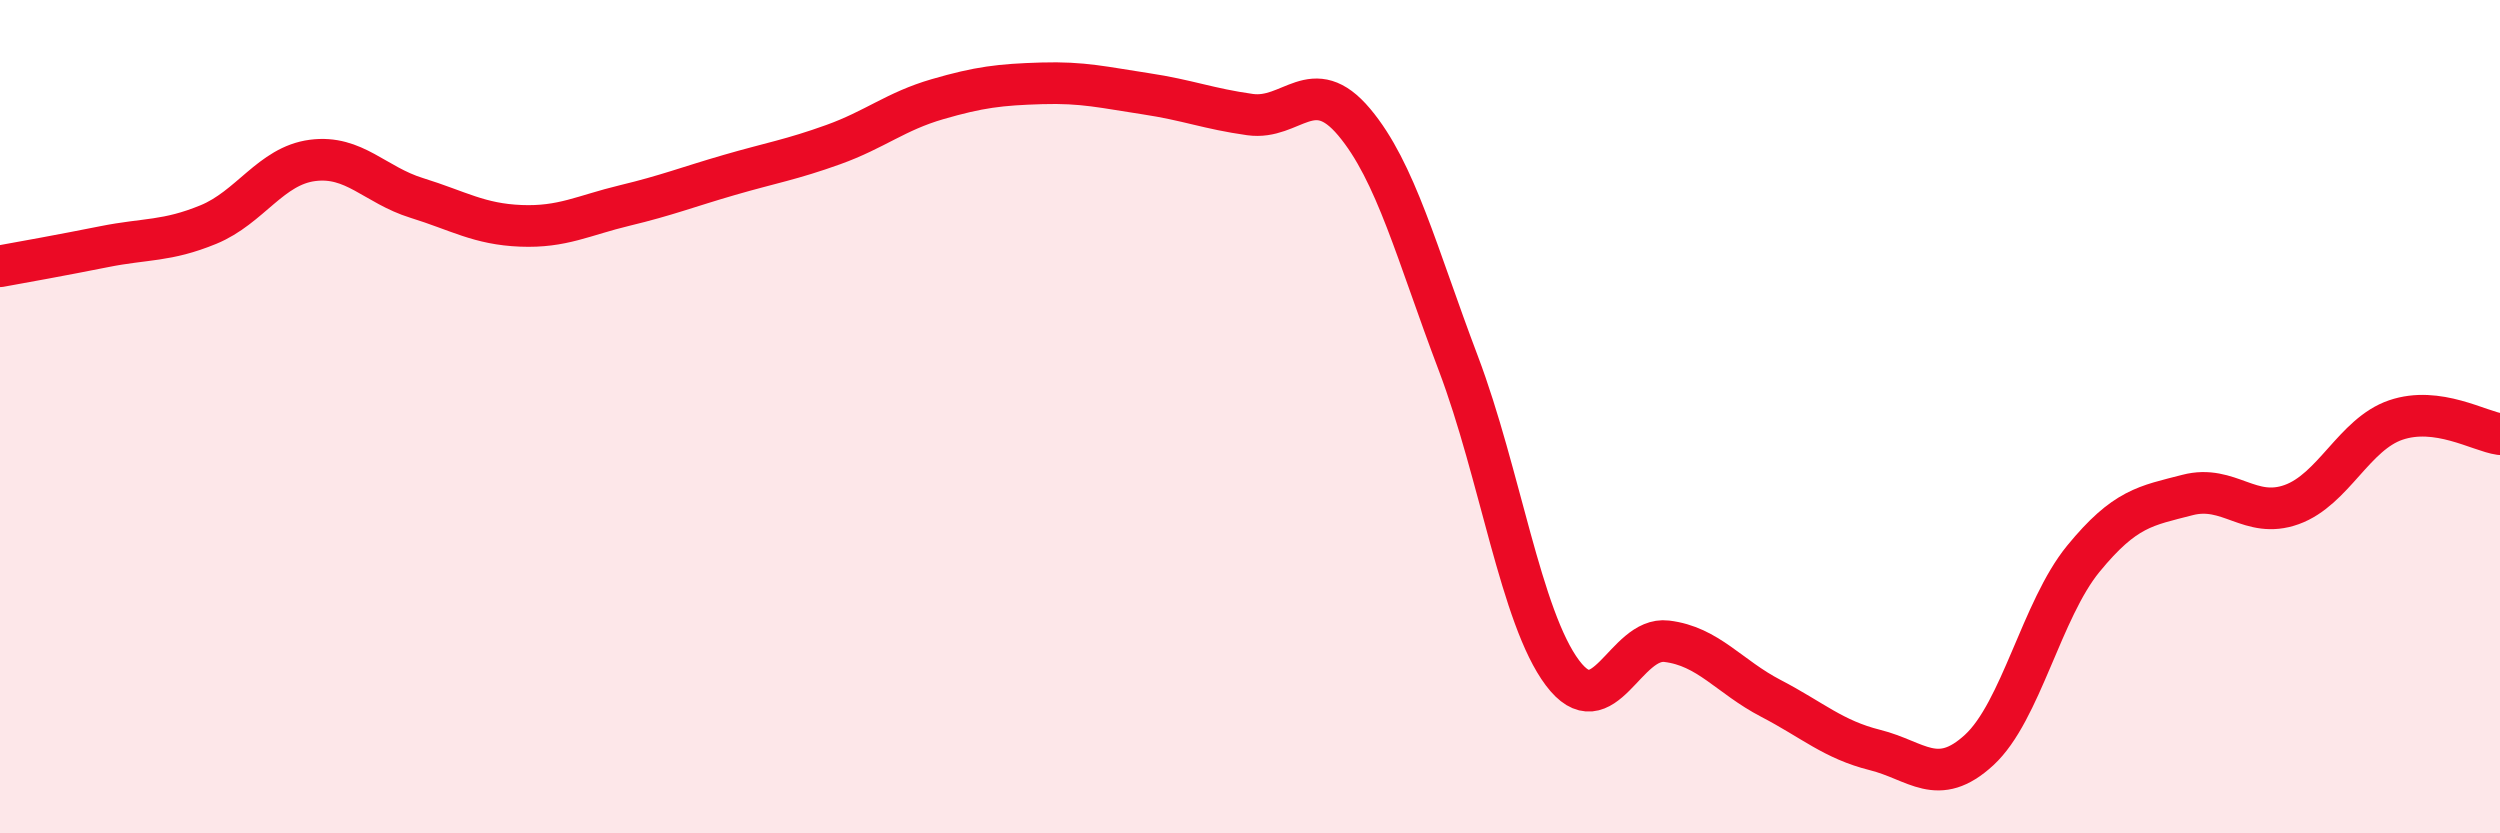
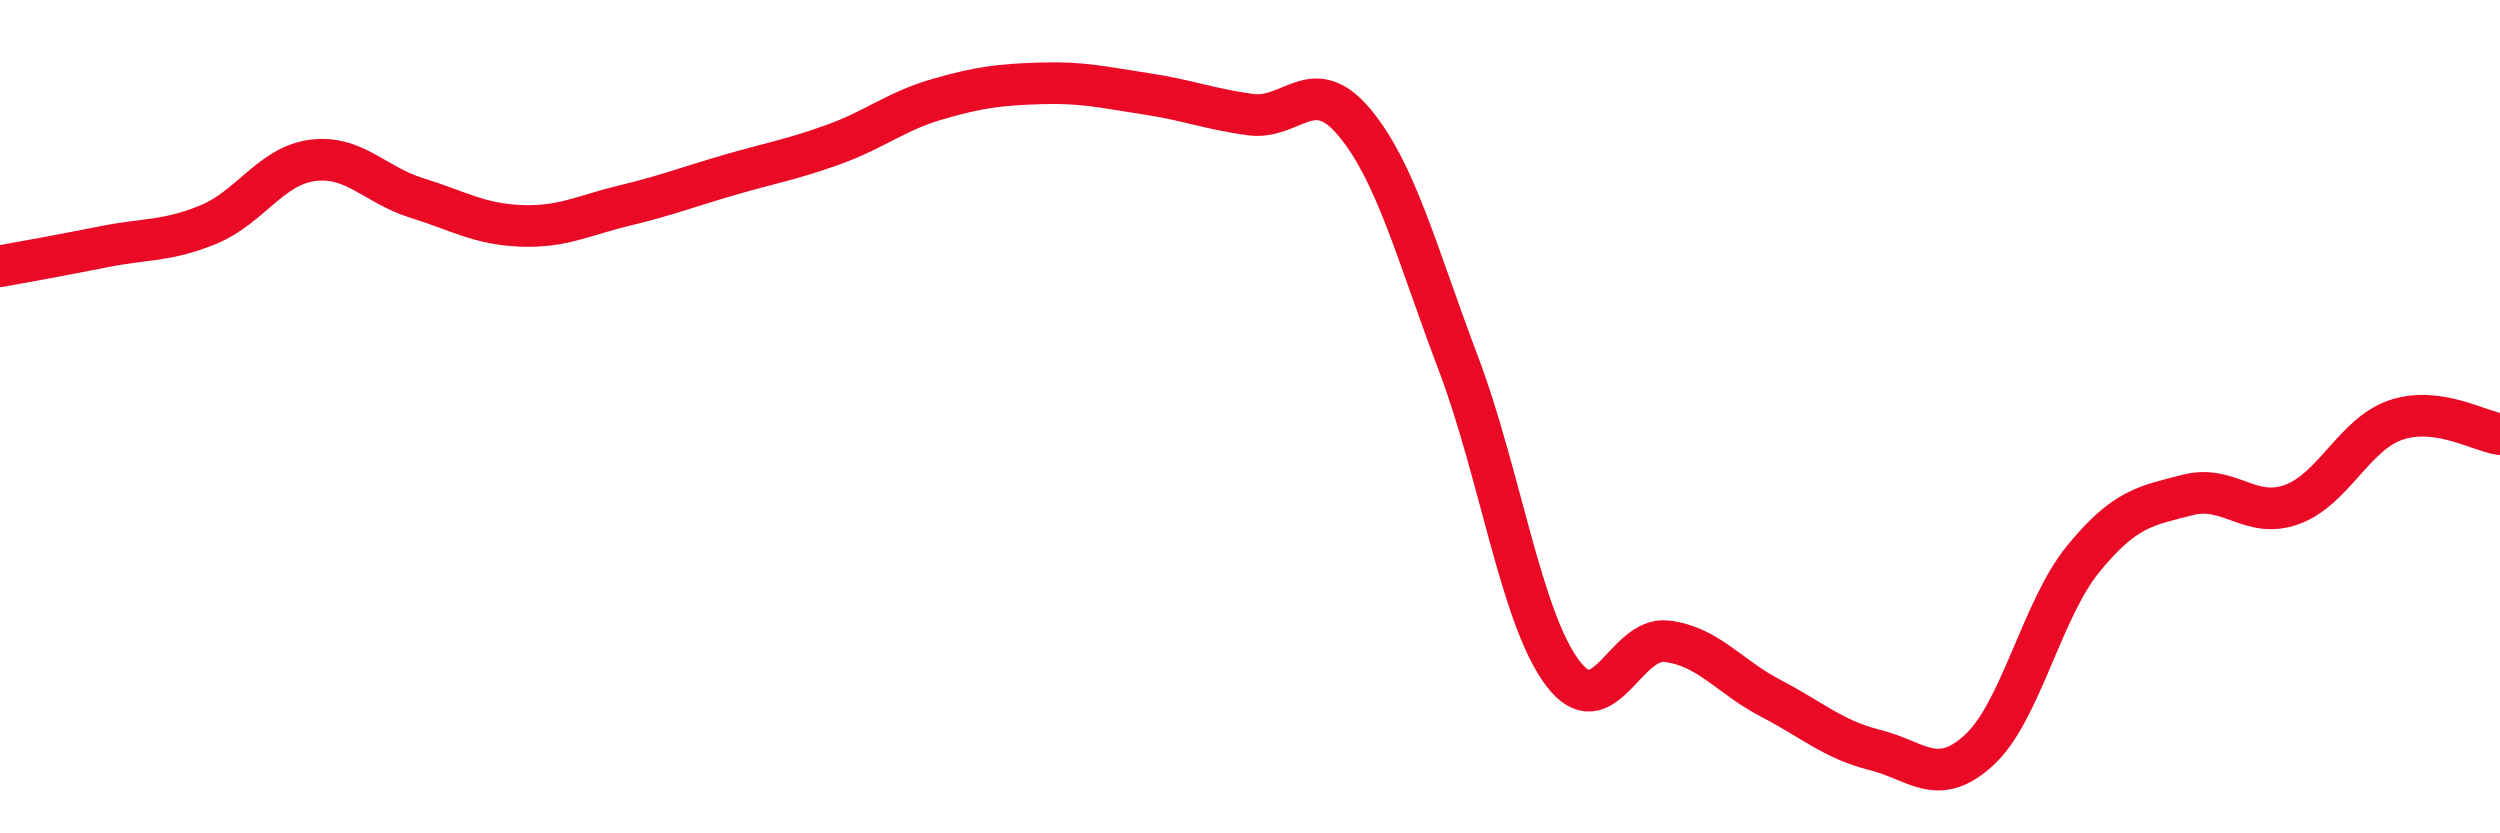
<svg xmlns="http://www.w3.org/2000/svg" width="60" height="20" viewBox="0 0 60 20">
-   <path d="M 0,6.39 C 0.5,6.3 1.5,6.12 2.5,5.92 C 3.5,5.72 4,5.8 5,5.39 C 6,4.98 6.5,3.98 7.5,3.85 C 8.5,3.72 9,4.44 10,4.75 C 11,5.06 11.5,5.38 12.5,5.42 C 13.5,5.46 14,5.17 15,4.93 C 16,4.69 16.5,4.49 17.5,4.2 C 18.5,3.91 19,3.83 20,3.47 C 21,3.11 21.5,2.67 22.5,2.38 C 23.5,2.09 24,2.03 25,2 C 26,1.97 26.5,2.1 27.5,2.25 C 28.5,2.4 29,2.61 30,2.75 C 31,2.89 31.5,1.74 32.5,2.93 C 33.5,4.12 34,6.08 35,8.72 C 36,11.36 36.5,14.82 37.5,16.15 C 38.5,17.48 39,15.27 40,15.39 C 41,15.51 41.5,16.24 42.5,16.76 C 43.5,17.28 44,17.75 45,18 C 46,18.25 46.5,18.92 47.5,18 C 48.5,17.08 49,14.63 50,13.41 C 51,12.19 51.5,12.14 52.5,11.88 C 53.5,11.62 54,12.47 55,12.11 C 56,11.75 56.5,10.42 57.5,10.08 C 58.5,9.74 59.5,10.35 60,10.42L60 20L0 20Z" fill="#EB0A25" opacity="0.1" stroke-linecap="round" stroke-linejoin="round" />
  <path d="M 0,6.39 C 0.5,6.3 1.5,6.12 2.5,5.92 C 3.5,5.72 4,5.8 5,5.39 C 6,4.98 6.5,3.98 7.5,3.85 C 8.5,3.72 9,4.44 10,4.75 C 11,5.06 11.5,5.38 12.5,5.42 C 13.5,5.46 14,5.17 15,4.93 C 16,4.69 16.5,4.49 17.5,4.2 C 18.5,3.91 19,3.83 20,3.47 C 21,3.11 21.5,2.67 22.5,2.38 C 23.5,2.09 24,2.03 25,2 C 26,1.97 26.5,2.1 27.5,2.25 C 28.5,2.4 29,2.61 30,2.75 C 31,2.89 31.5,1.74 32.5,2.93 C 33.5,4.12 34,6.08 35,8.72 C 36,11.36 36.5,14.82 37.5,16.15 C 38.5,17.48 39,15.27 40,15.39 C 41,15.51 41.5,16.24 42.5,16.76 C 43.5,17.28 44,17.75 45,18 C 46,18.25 46.5,18.92 47.5,18 C 48.5,17.08 49,14.63 50,13.41 C 51,12.19 51.5,12.14 52.5,11.88 C 53.5,11.62 54,12.47 55,12.11 C 56,11.75 56.5,10.42 57.5,10.08 C 58.5,9.74 59.5,10.35 60,10.42" stroke="#EB0A25" stroke-width="1" fill="none" stroke-linecap="round" stroke-linejoin="round" />
</svg>